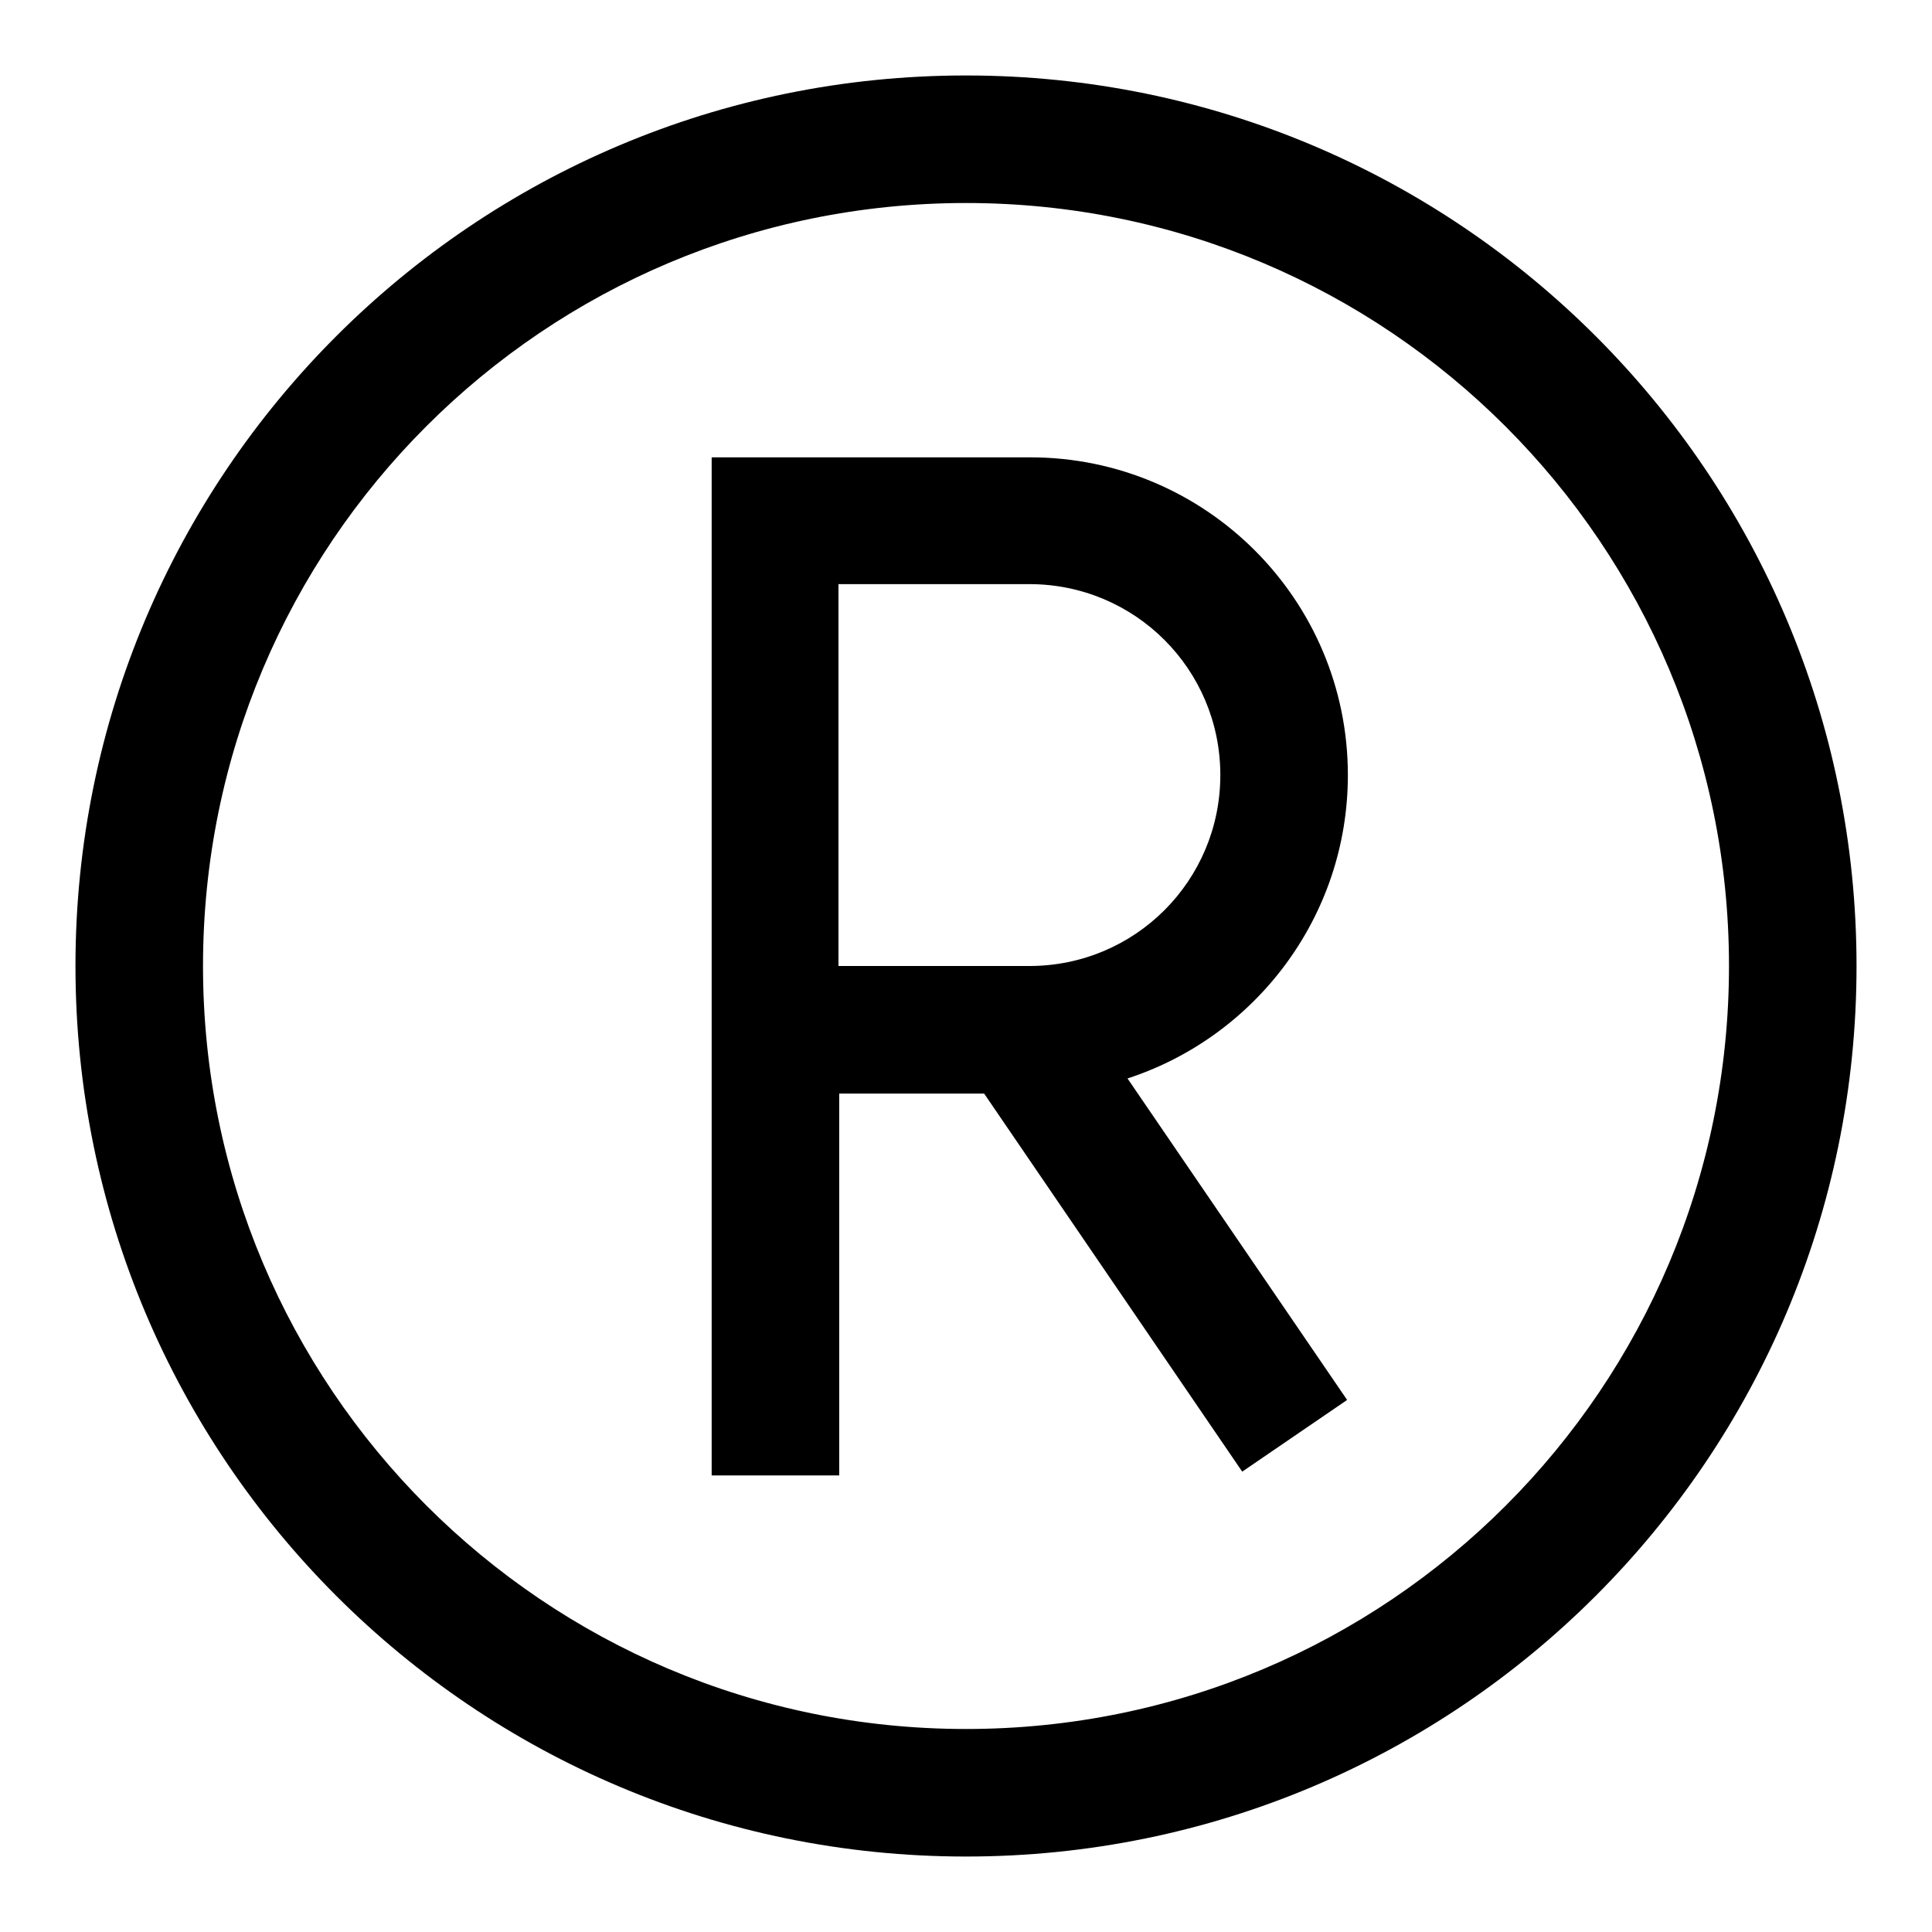
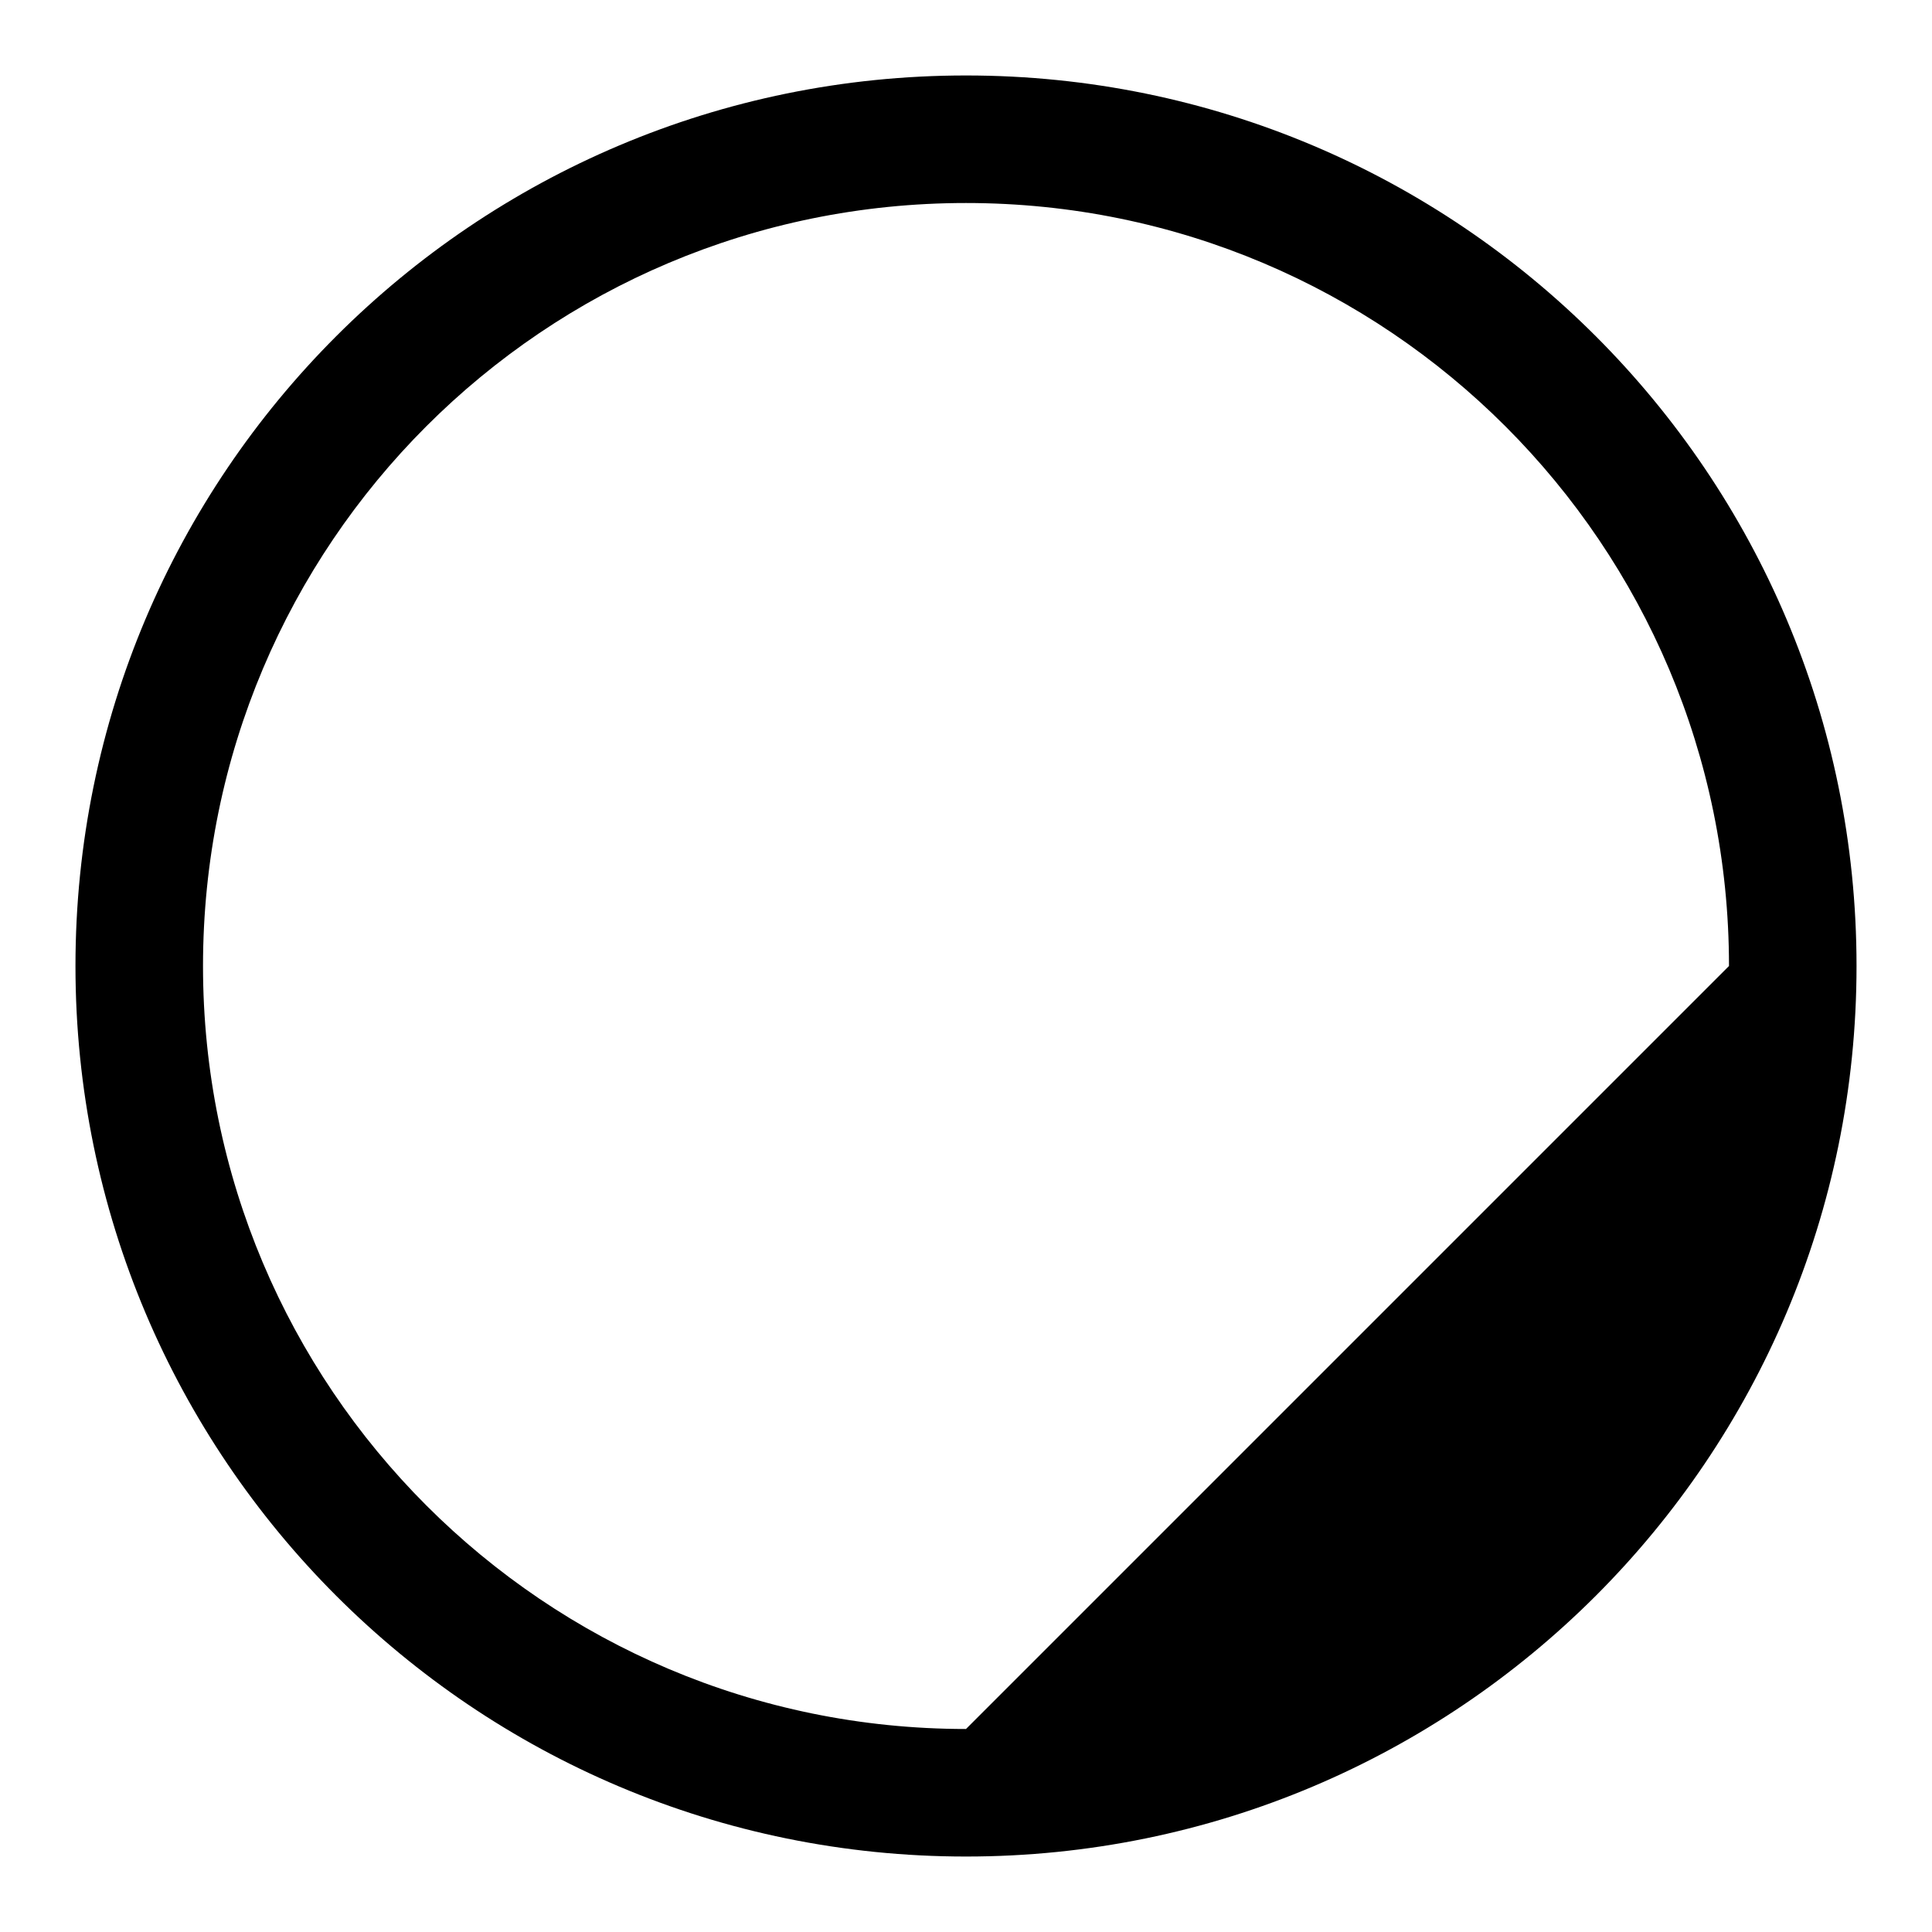
<svg xmlns="http://www.w3.org/2000/svg" version="1.1" x="0px" y="0px" viewBox="0 0 256 256" enable-background="new 0 0 256 256" xml:space="preserve">
  <g>
    <g>
-       <path fill="#000000" d="M128,10C62.8,10,10,62.8,10,128c0,65.2,52.8,118,118,118c65.2,0,118-52.8,118-118C246,62.8,193.2,10,128,10z M128,229.1c-55.9,0-101.1-45.3-101.1-101.1C26.9,72.1,72.1,26.9,128,26.9c55.9,0,101.1,45.3,101.1,101.1C229.1,183.9,183.9,229.1,128,229.1z" />
-       <path fill="#000000" d="M178.6,102.7c0-23.3-18.9-42.1-42.1-42.1h-25.3H94.3v16.9V128v16.9v50.6h16.9v-50.6h19.2l34.2,50.1l13.9-9.5l-29.1-42.6C166.3,137.4,178.6,121.5,178.6,102.7z M111.1,77.4h25.3c14,0,25.3,11.3,25.3,25.3S150.4,128,136.4,128h-25.3V77.4z" />
+       <path fill="#000000" d="M128,10C62.8,10,10,62.8,10,128c0,65.2,52.8,118,118,118c65.2,0,118-52.8,118-118C246,62.8,193.2,10,128,10z M128,229.1c-55.9,0-101.1-45.3-101.1-101.1C26.9,72.1,72.1,26.9,128,26.9c55.9,0,101.1,45.3,101.1,101.1z" />
    </g>
  </g>
</svg>